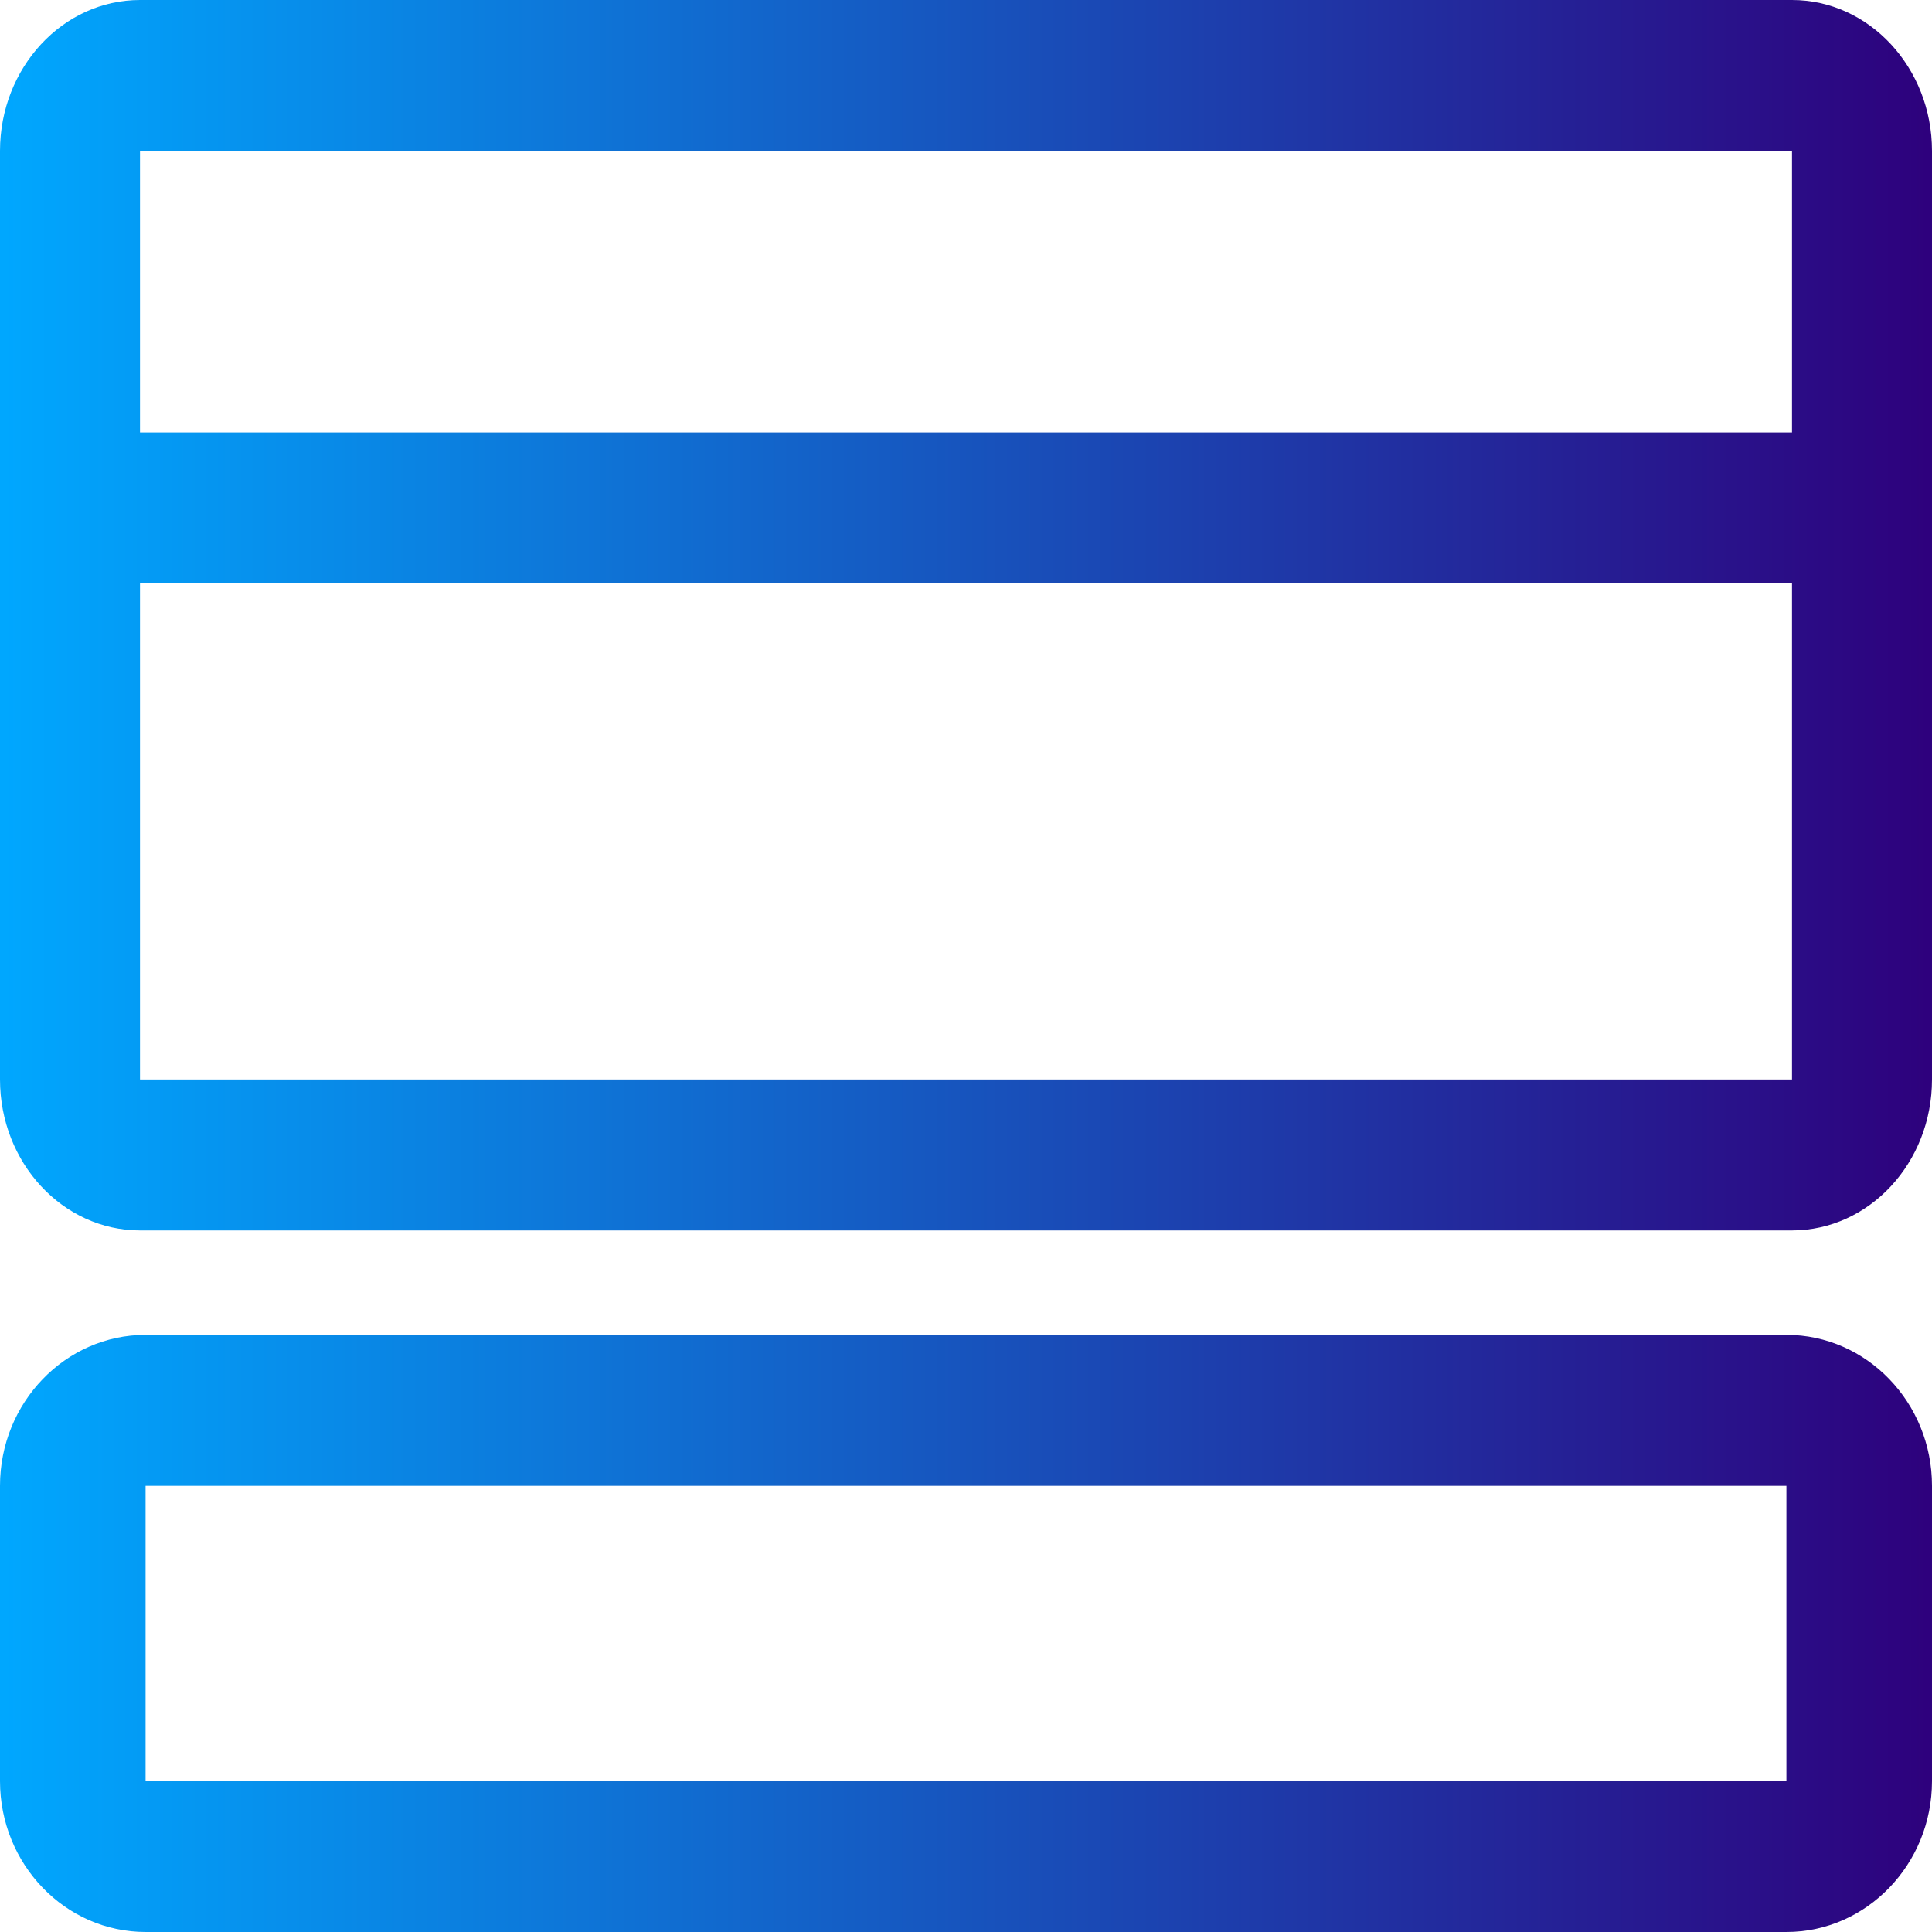
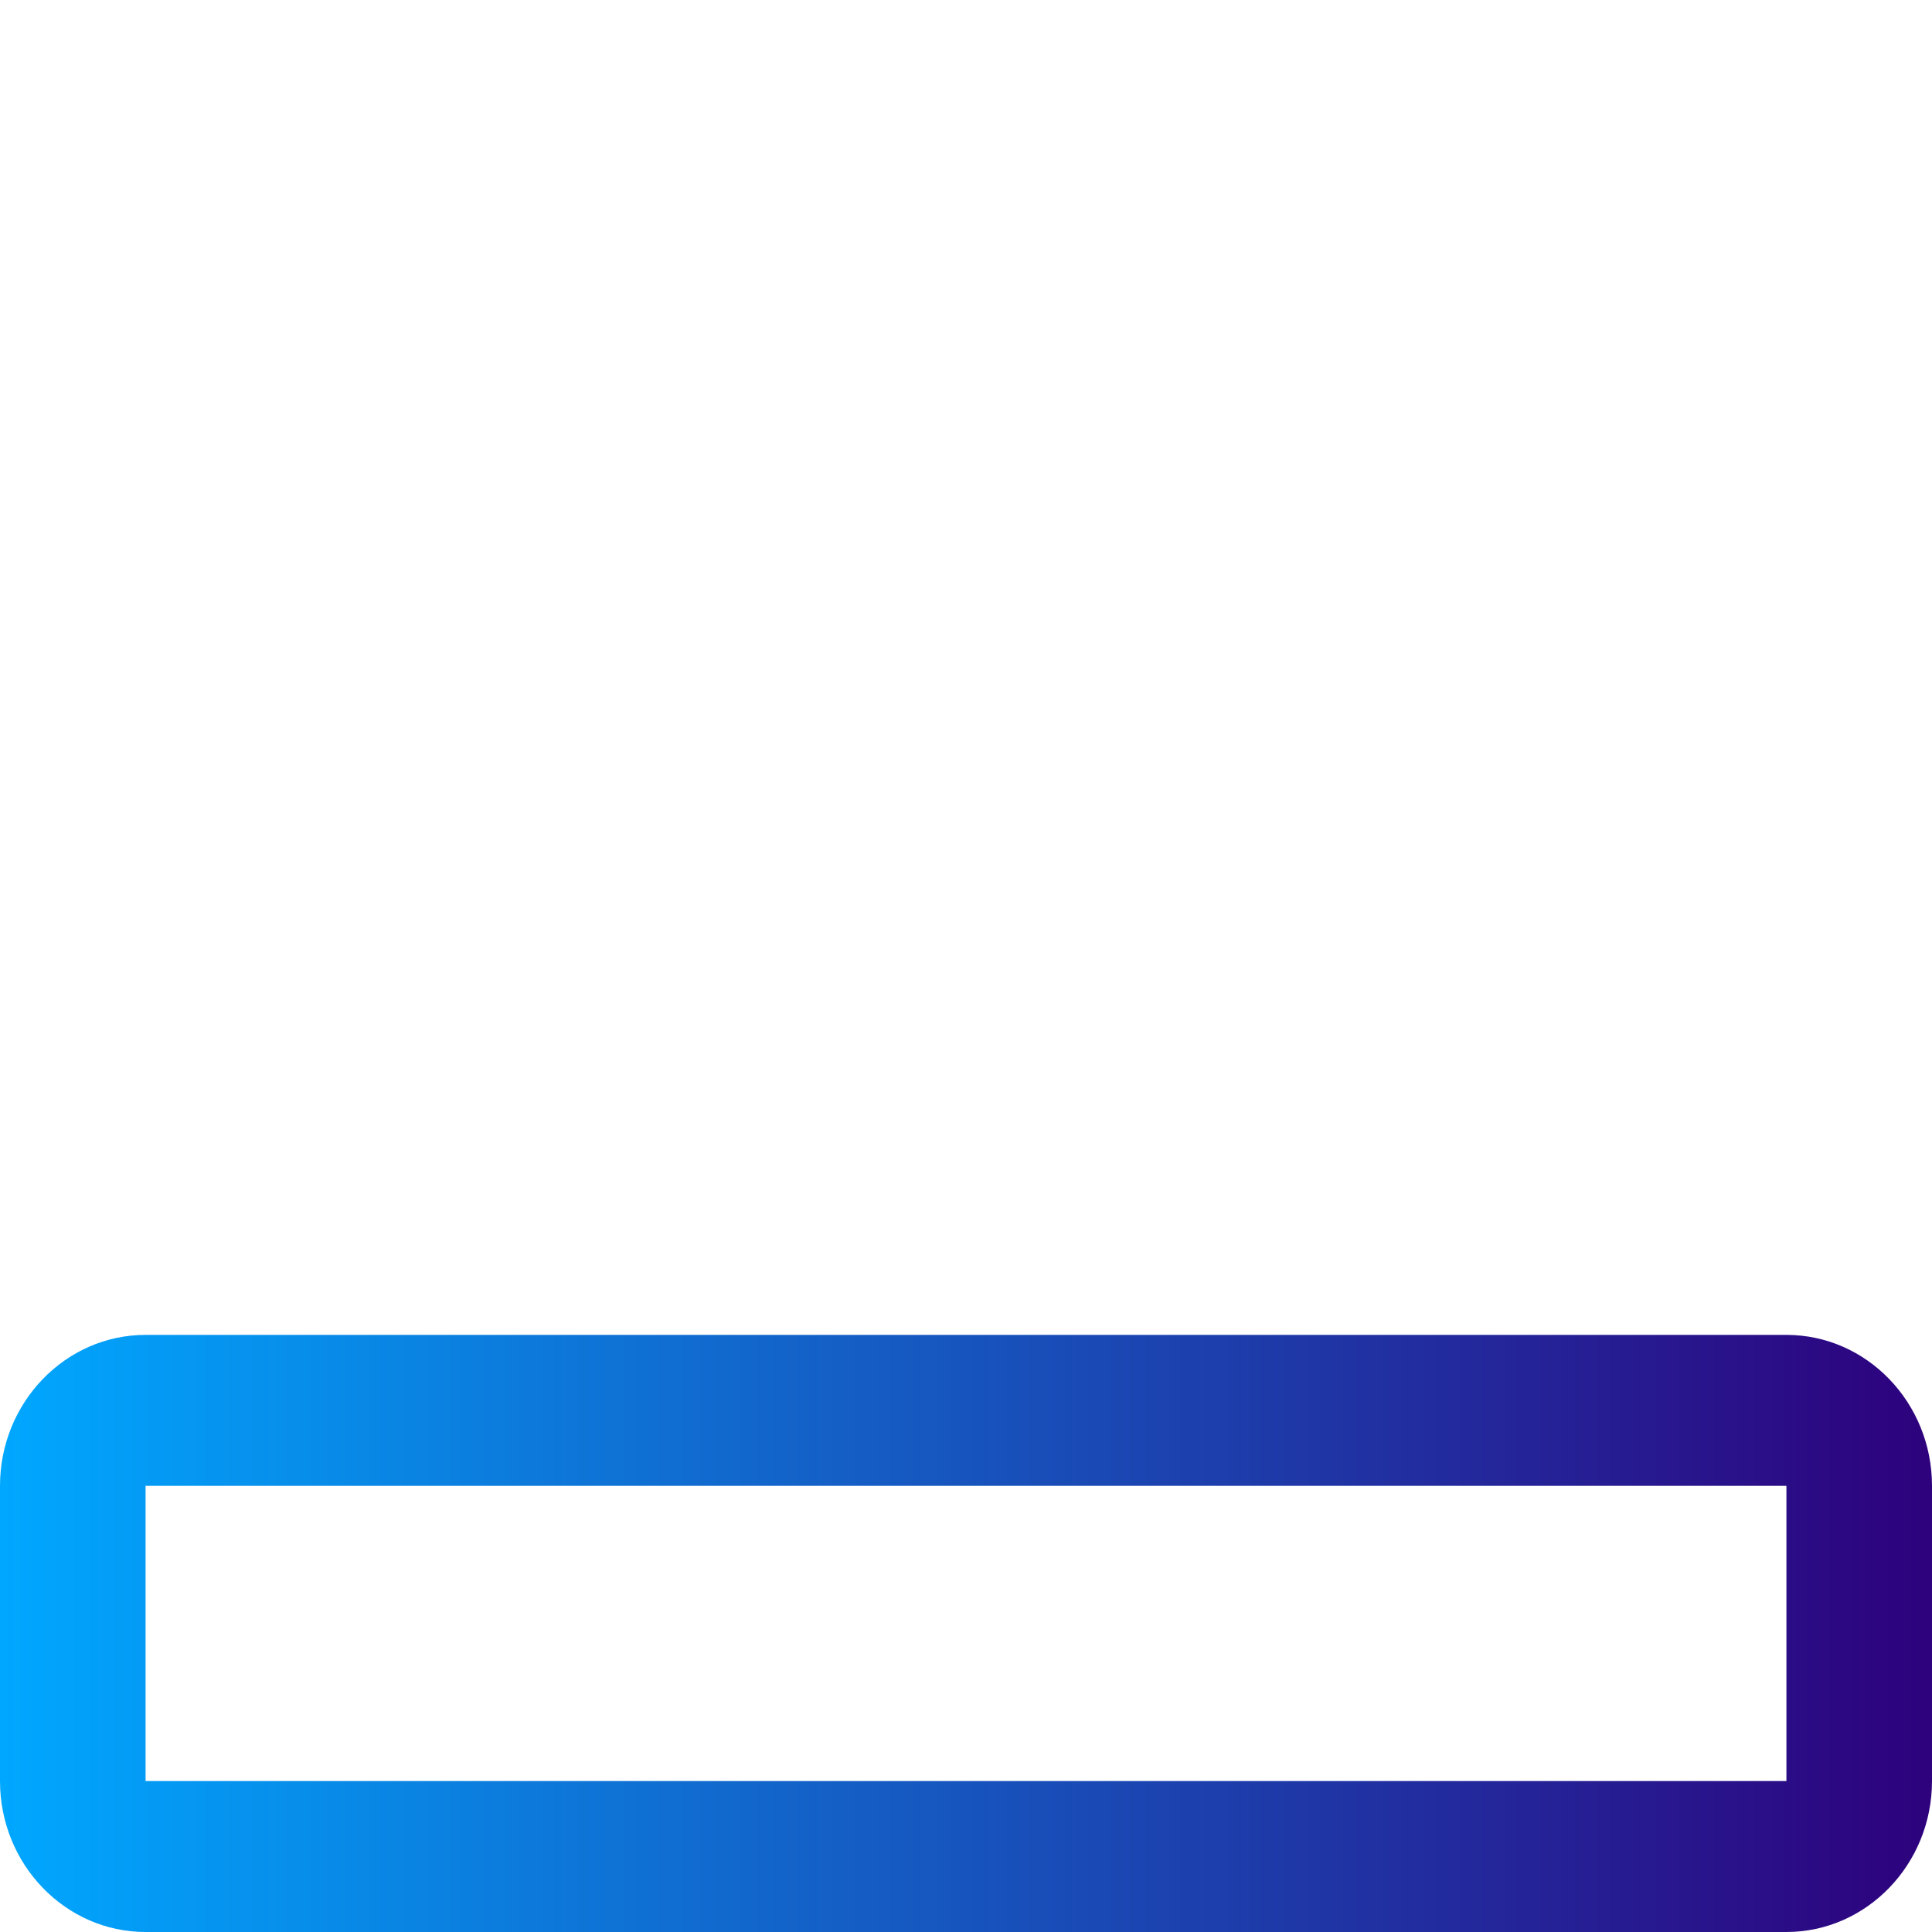
<svg xmlns="http://www.w3.org/2000/svg" viewBox="0 0 256 256">
  <linearGradient spreadMethod="pad" id="dbp-icon-gradient">
    <stop offset="0%" style="stop-color:rgb(0, 168, 255);stop-opacity:1;" />
    <stop offset="100%" style="stop-color:rgb(46, 0, 124);stop-opacity:1;" />
  </linearGradient>
  <g fill="url(#dbp-icon-gradient)">
    <path d="M236.71,256H19.29c-10.64,0-19.29-8.97-19.29-20v-39.12c0-11.03,8.66-20,19.29-20H236.71c10.64,0,19.29,8.97,19.29,20v39.12c0,11.03-8.66,20-19.29,20ZM19.29,196.88v39.12H236.71v-39.12H19.29Z" />
-     <path d="M237.45,0H18.55C8.32,0,0,8.97,0,20v123.04c0,11.03,8.32,20,18.55,20H237.45c10.23,0,18.55-8.97,18.55-20V20c0-11.03-8.32-20-18.55-20Zm0,143.04H18.55V77.3H237.45v65.74Zm0-85.74H18.55V20H237.45V57.3Z" />
  </g>
</svg>